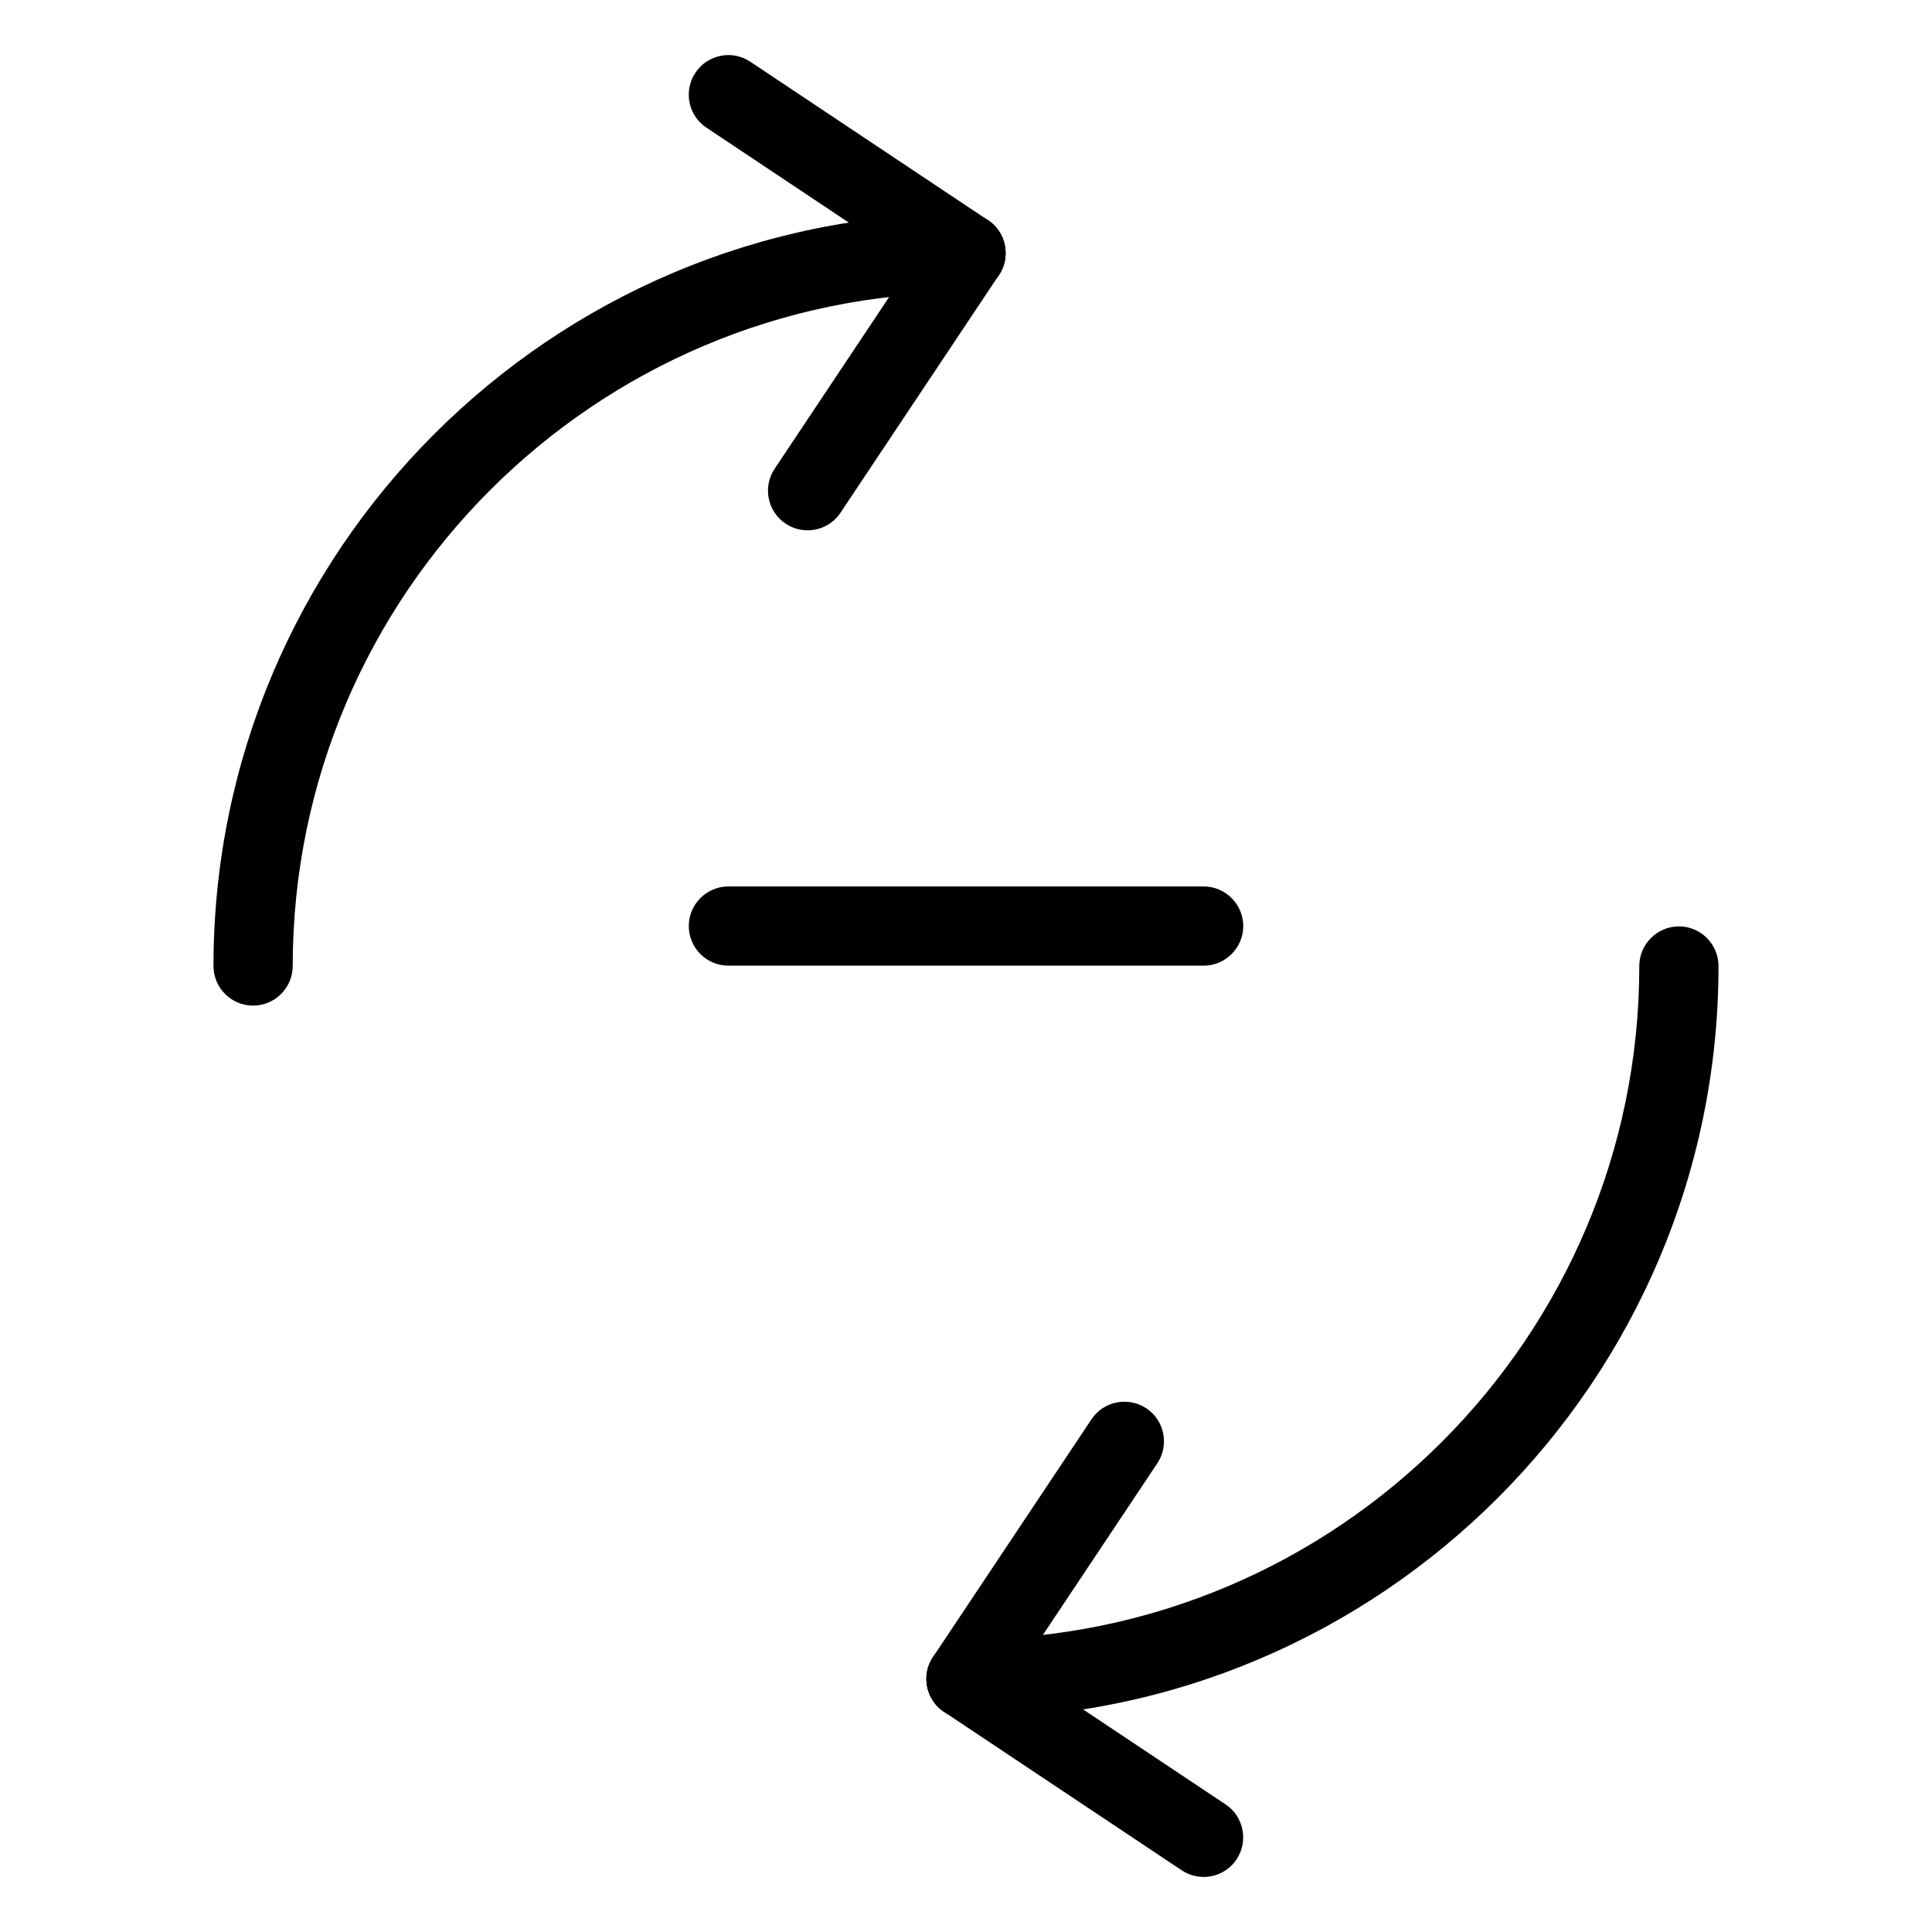
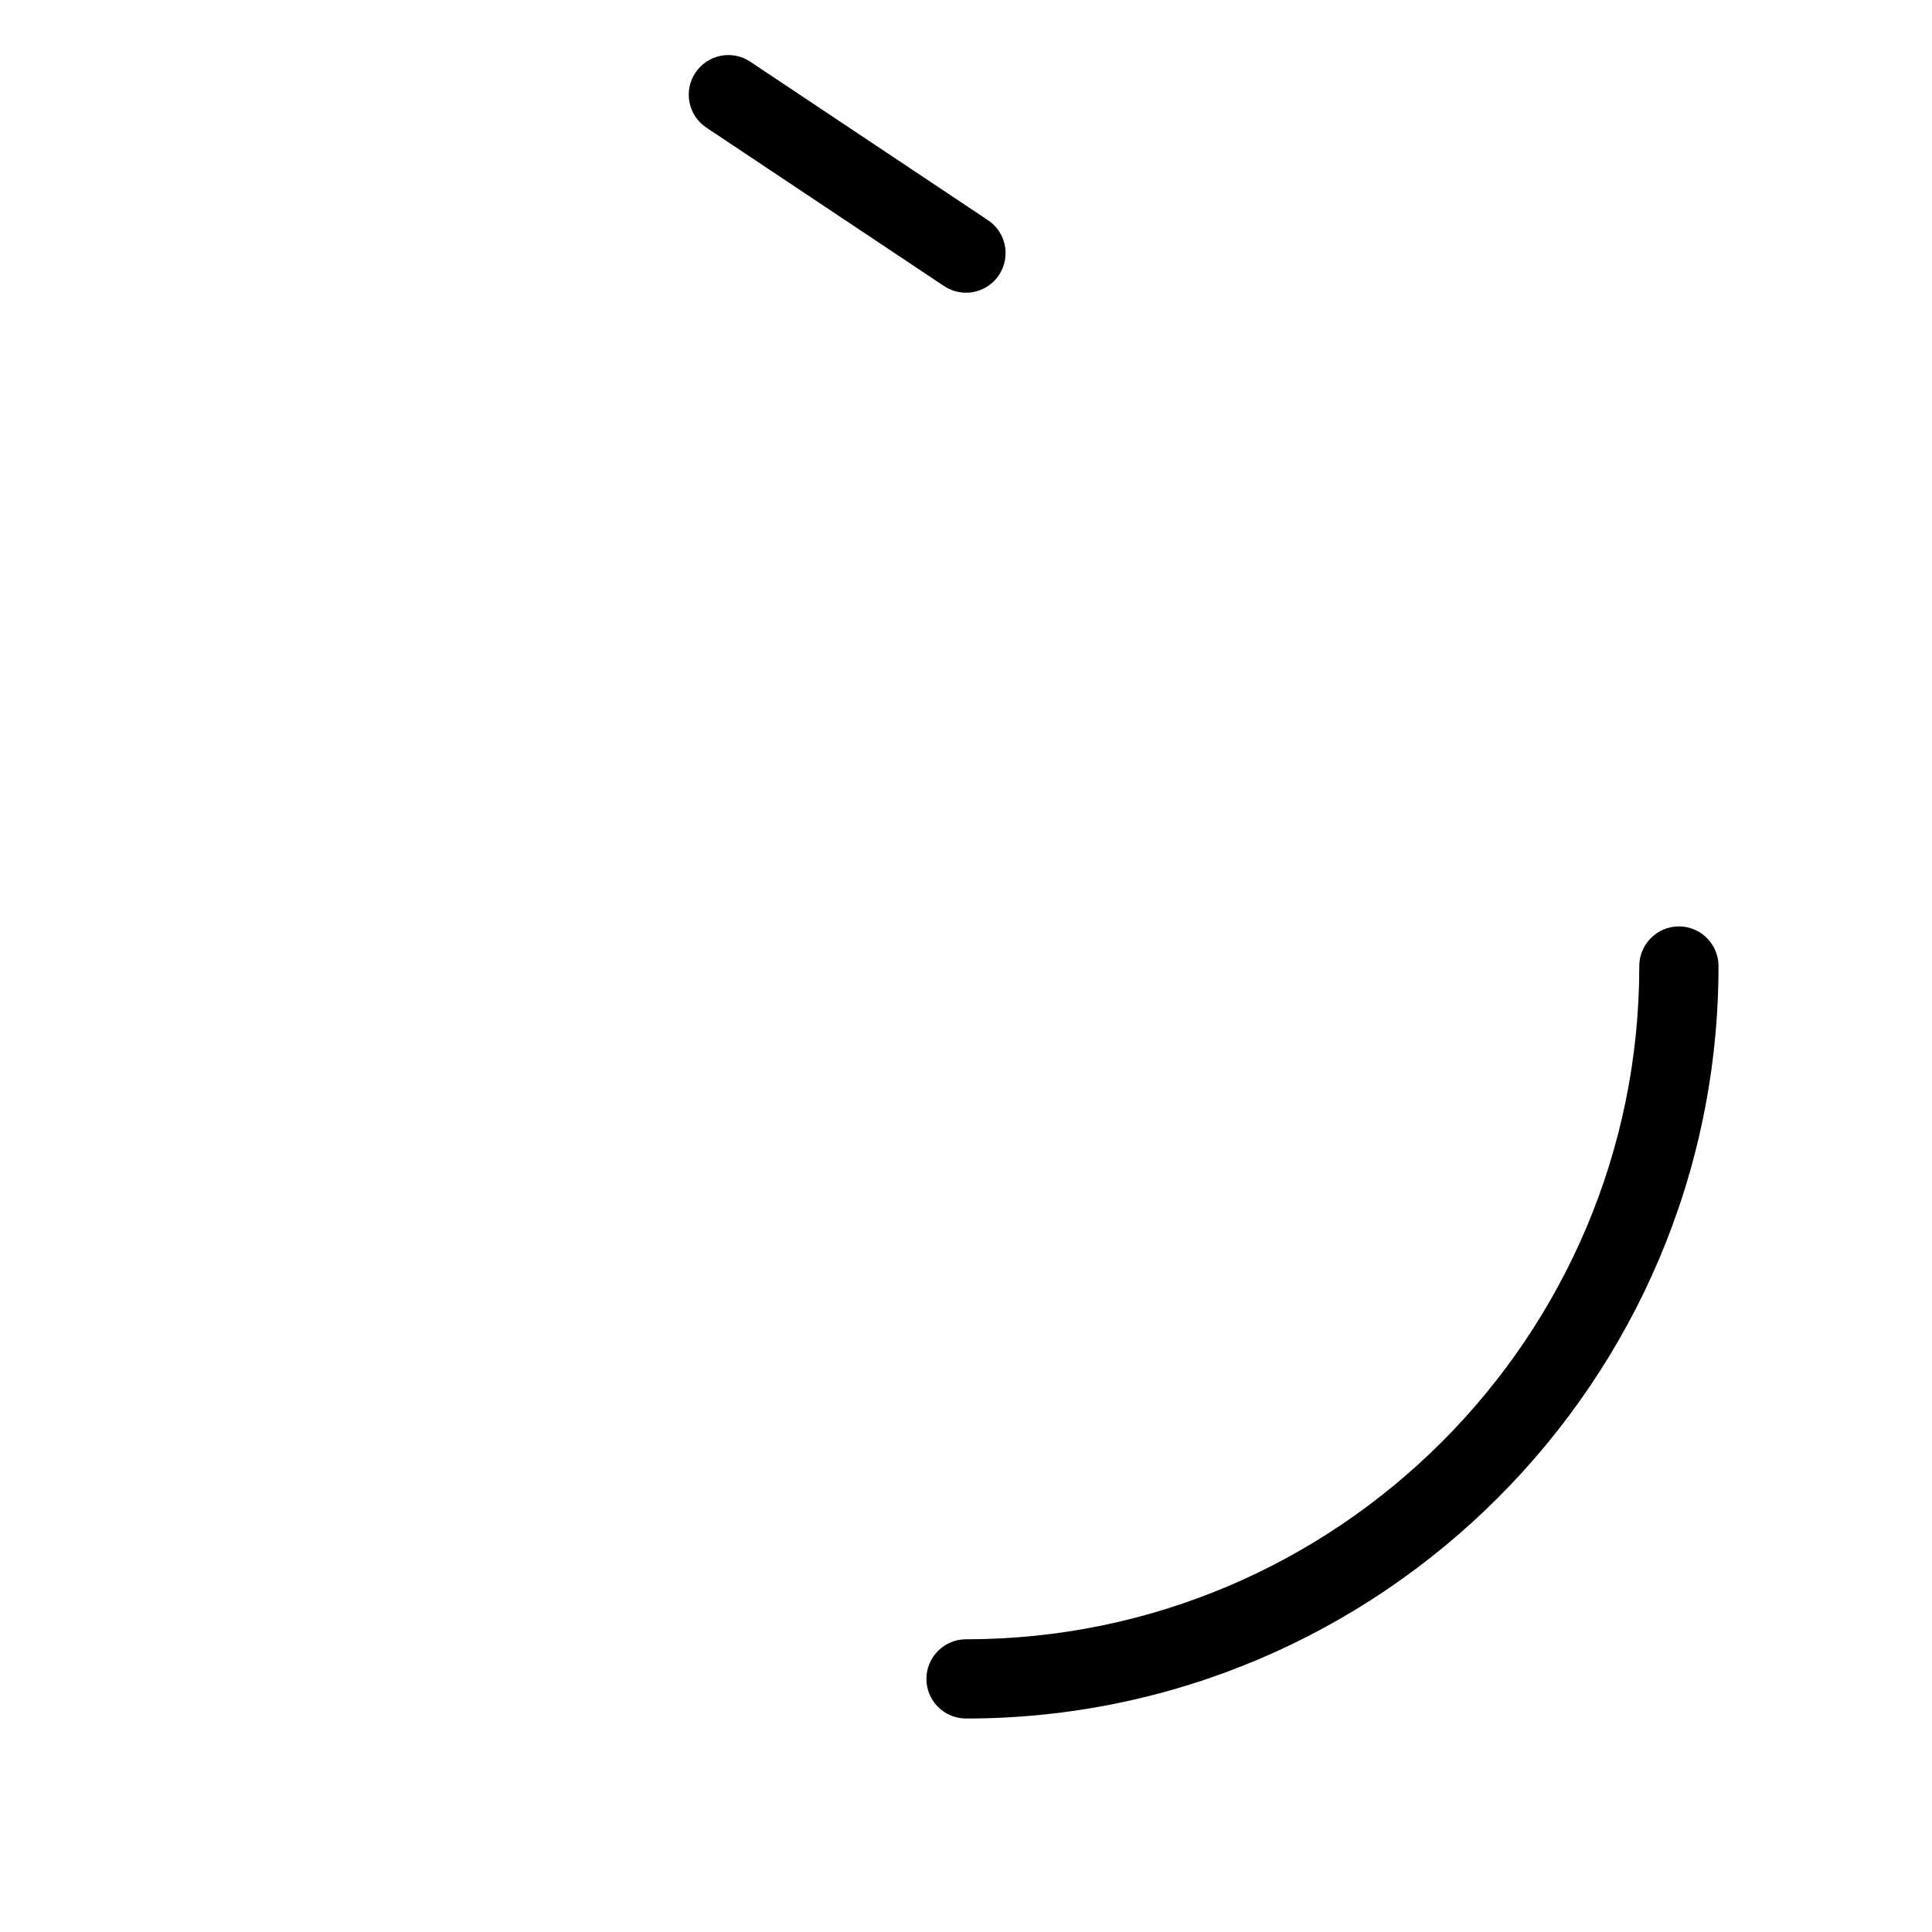
<svg xmlns="http://www.w3.org/2000/svg" fill="#000000" width="800px" height="800px" version="1.1" viewBox="144 144 512 512">
  <g>
-     <path d="m462.98 399.91h-125.95c-5.793 0-10.496-4.723-10.496-10.496 0-5.773 4.703-10.496 10.496-10.496h125.95c5.773 0 10.496 4.723 10.496 10.496 0 5.773-4.723 10.496-10.496 10.496z" />
-     <path d="m211.07 410.5c-5.793 0-10.496-4.723-10.496-10.496 0-109.96 89.469-199.43 199.43-199.43 5.793 0 10.496 4.723 10.496 10.496 0 5.773-4.703 10.496-10.496 10.496-98.391 0-178.43 80.043-178.43 178.43 0 5.773-4.703 10.496-10.496 10.496z" />
    <path d="m400 599.42c-5.793 0-10.496-4.723-10.496-10.496 0-5.773 4.703-10.496 10.496-10.496 98.41 0 178.43-80.043 178.43-178.43 0-5.773 4.723-10.496 10.496-10.496 5.773 0 10.496 4.723 10.496 10.496 0 109.96-89.469 199.43-199.43 199.43z" />
    <path d="m400 221.57c-1.996 0-4.008-0.566-5.816-1.762l-62.977-41.984c-4.828-3.191-6.129-9.742-2.918-14.547 3.191-4.809 9.699-6.152 14.547-2.918l62.977 41.984c4.828 3.191 6.129 9.742 2.918 14.547-2.016 3.043-5.352 4.68-8.734 4.68z" />
-     <path d="m358.02 284.54c-1.996 0-4.008-0.566-5.816-1.762-4.828-3.191-6.129-9.742-2.918-14.547l41.984-62.977c3.211-4.809 9.699-6.109 14.547-2.918 4.828 3.191 6.129 9.742 2.918 14.547l-41.984 62.977c-2.016 3.043-5.352 4.68-8.734 4.68z" />
-     <path d="m462.98 641.41c-1.996 0-4.008-0.566-5.816-1.762l-62.977-41.984c-4.828-3.191-6.129-9.742-2.918-14.547 3.211-4.809 9.699-6.109 14.547-2.918l62.977 41.984c4.809 3.191 6.109 9.742 2.918 14.547-2.016 3.043-5.352 4.68-8.734 4.68z" />
-     <path d="m400 599.42c-1.996 0-4.008-0.566-5.816-1.762-4.828-3.191-6.129-9.742-2.918-14.547l41.984-62.977c3.191-4.809 9.699-6.109 14.547-2.918 4.809 3.191 6.109 9.742 2.918 14.547l-41.984 62.977c-2.016 3.043-5.352 4.68-8.734 4.68z" />
  </g>
</svg>